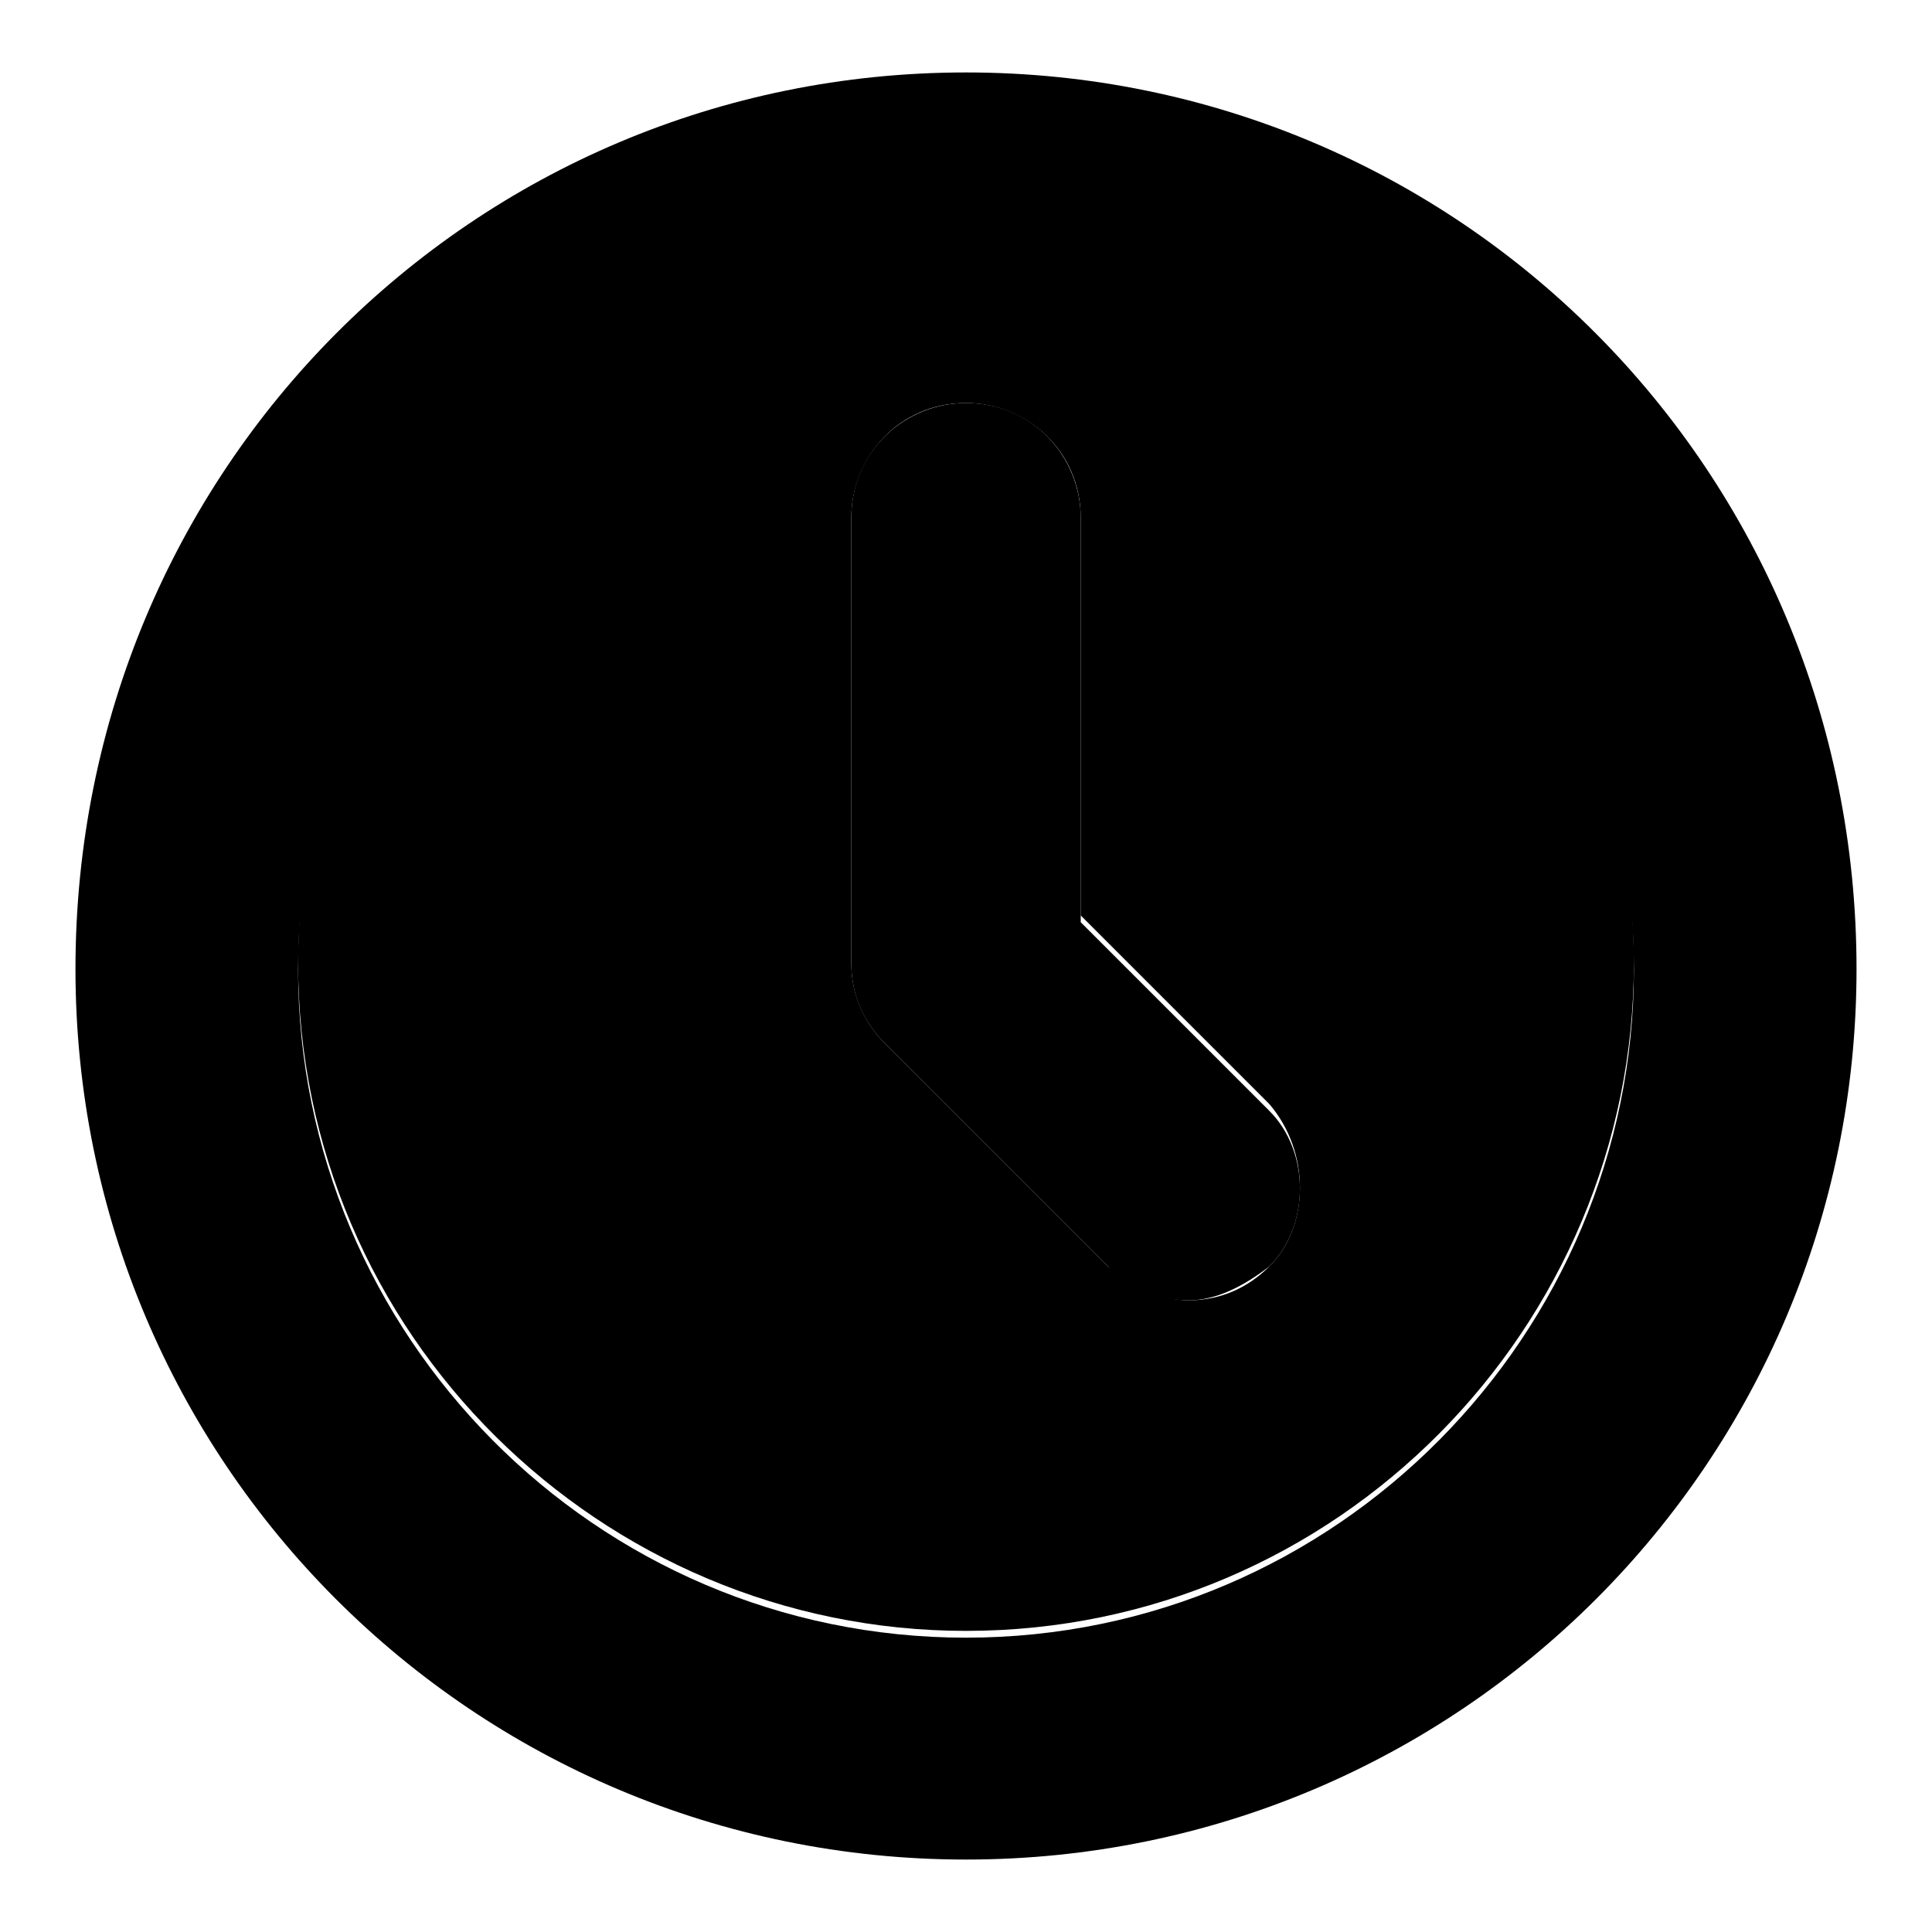
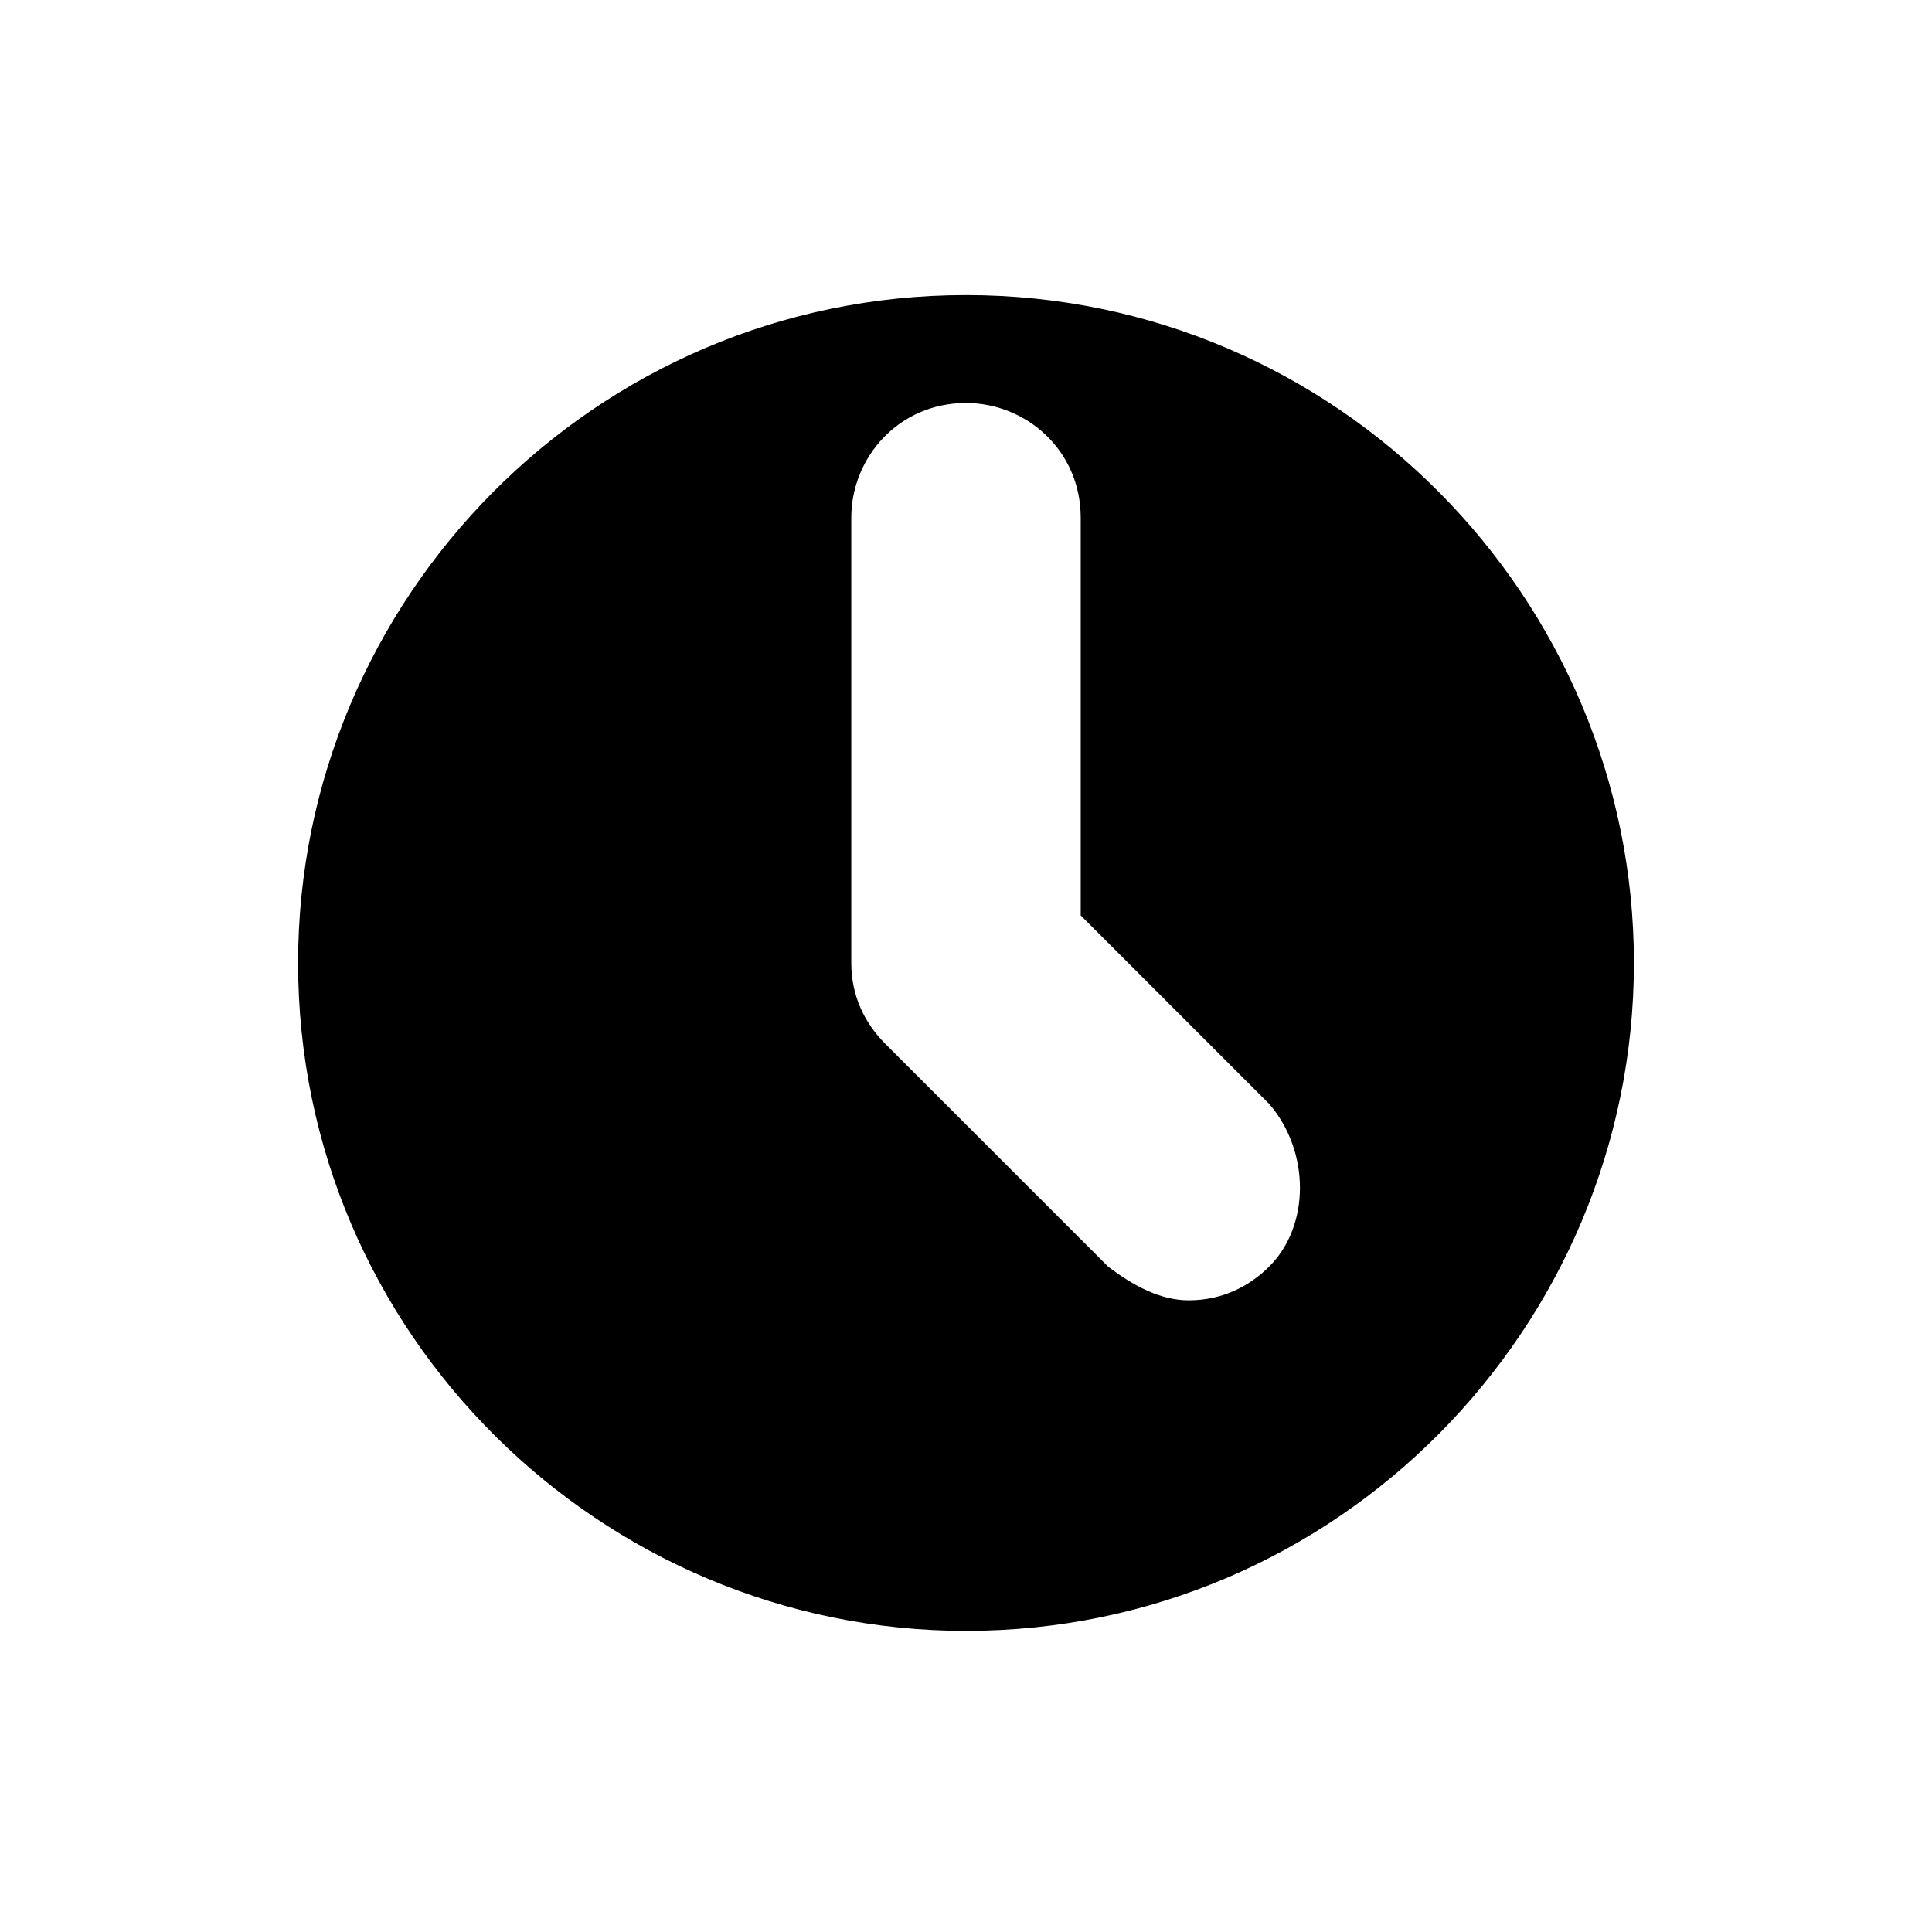
<svg xmlns="http://www.w3.org/2000/svg" version="1.1" x="0px" y="0px" viewBox="0 0 256 256" enable-background="new 0 0 256 256" xml:space="preserve">
  <g>
    <g>
      <path fill="#000000" d="M128,39.1c-49.2,0-88.5,40.2-88.5,88.5c0,49.2,40.2,88.5,88.5,88.5c49.2,0,88.5-40.2,88.5-88.5C216.5,79.3,177.2,39.1,128,39.1z M168.2,167.8c-2.7,2.7-6.3,4.5-10.7,4.5c-3.6,0-7.2-1.8-10.7-4.5l-29.5-29.5c-2.7-2.7-4.5-6.3-4.5-10.7l0,0l0,0v-59c0-8,6.3-15.2,15.2-15.2c8,0,15.2,6.3,15.2,15.2v52.7l25,25C173.6,152.6,173.6,162.4,168.2,167.8z" />
-       <path fill="#000000" d="M128,9.6C62.7,9.6,10,62.3,10,128.4c0,65.3,52.7,118,118,118c65.3,0,118-52.7,118-118C246,62.3,193.3,9.6,128,9.6z M128,217c-49.2,0-88.5-40.2-88.5-88.5C39.5,79.3,79.7,40,128,40c49.2,0,88.5,40.2,88.5,88.5C216.5,176.7,177.2,217,128,217z" />
-       <path fill="#000000" d="M143.2,122.2V68.6c0-8-6.3-15.2-15.2-15.2c-8,0-15.2,6.3-15.2,15.2v59l0,0l0,0c0,4.5,1.8,8,4.5,10.7l29.5,29.5c2.7,2.7,6.3,4.5,10.7,4.5c3.6,0,7.2-1.8,10.7-4.5c5.4-5.4,5.4-15.2,0-20.6L143.2,122.2z" />
    </g>
  </g>
</svg>